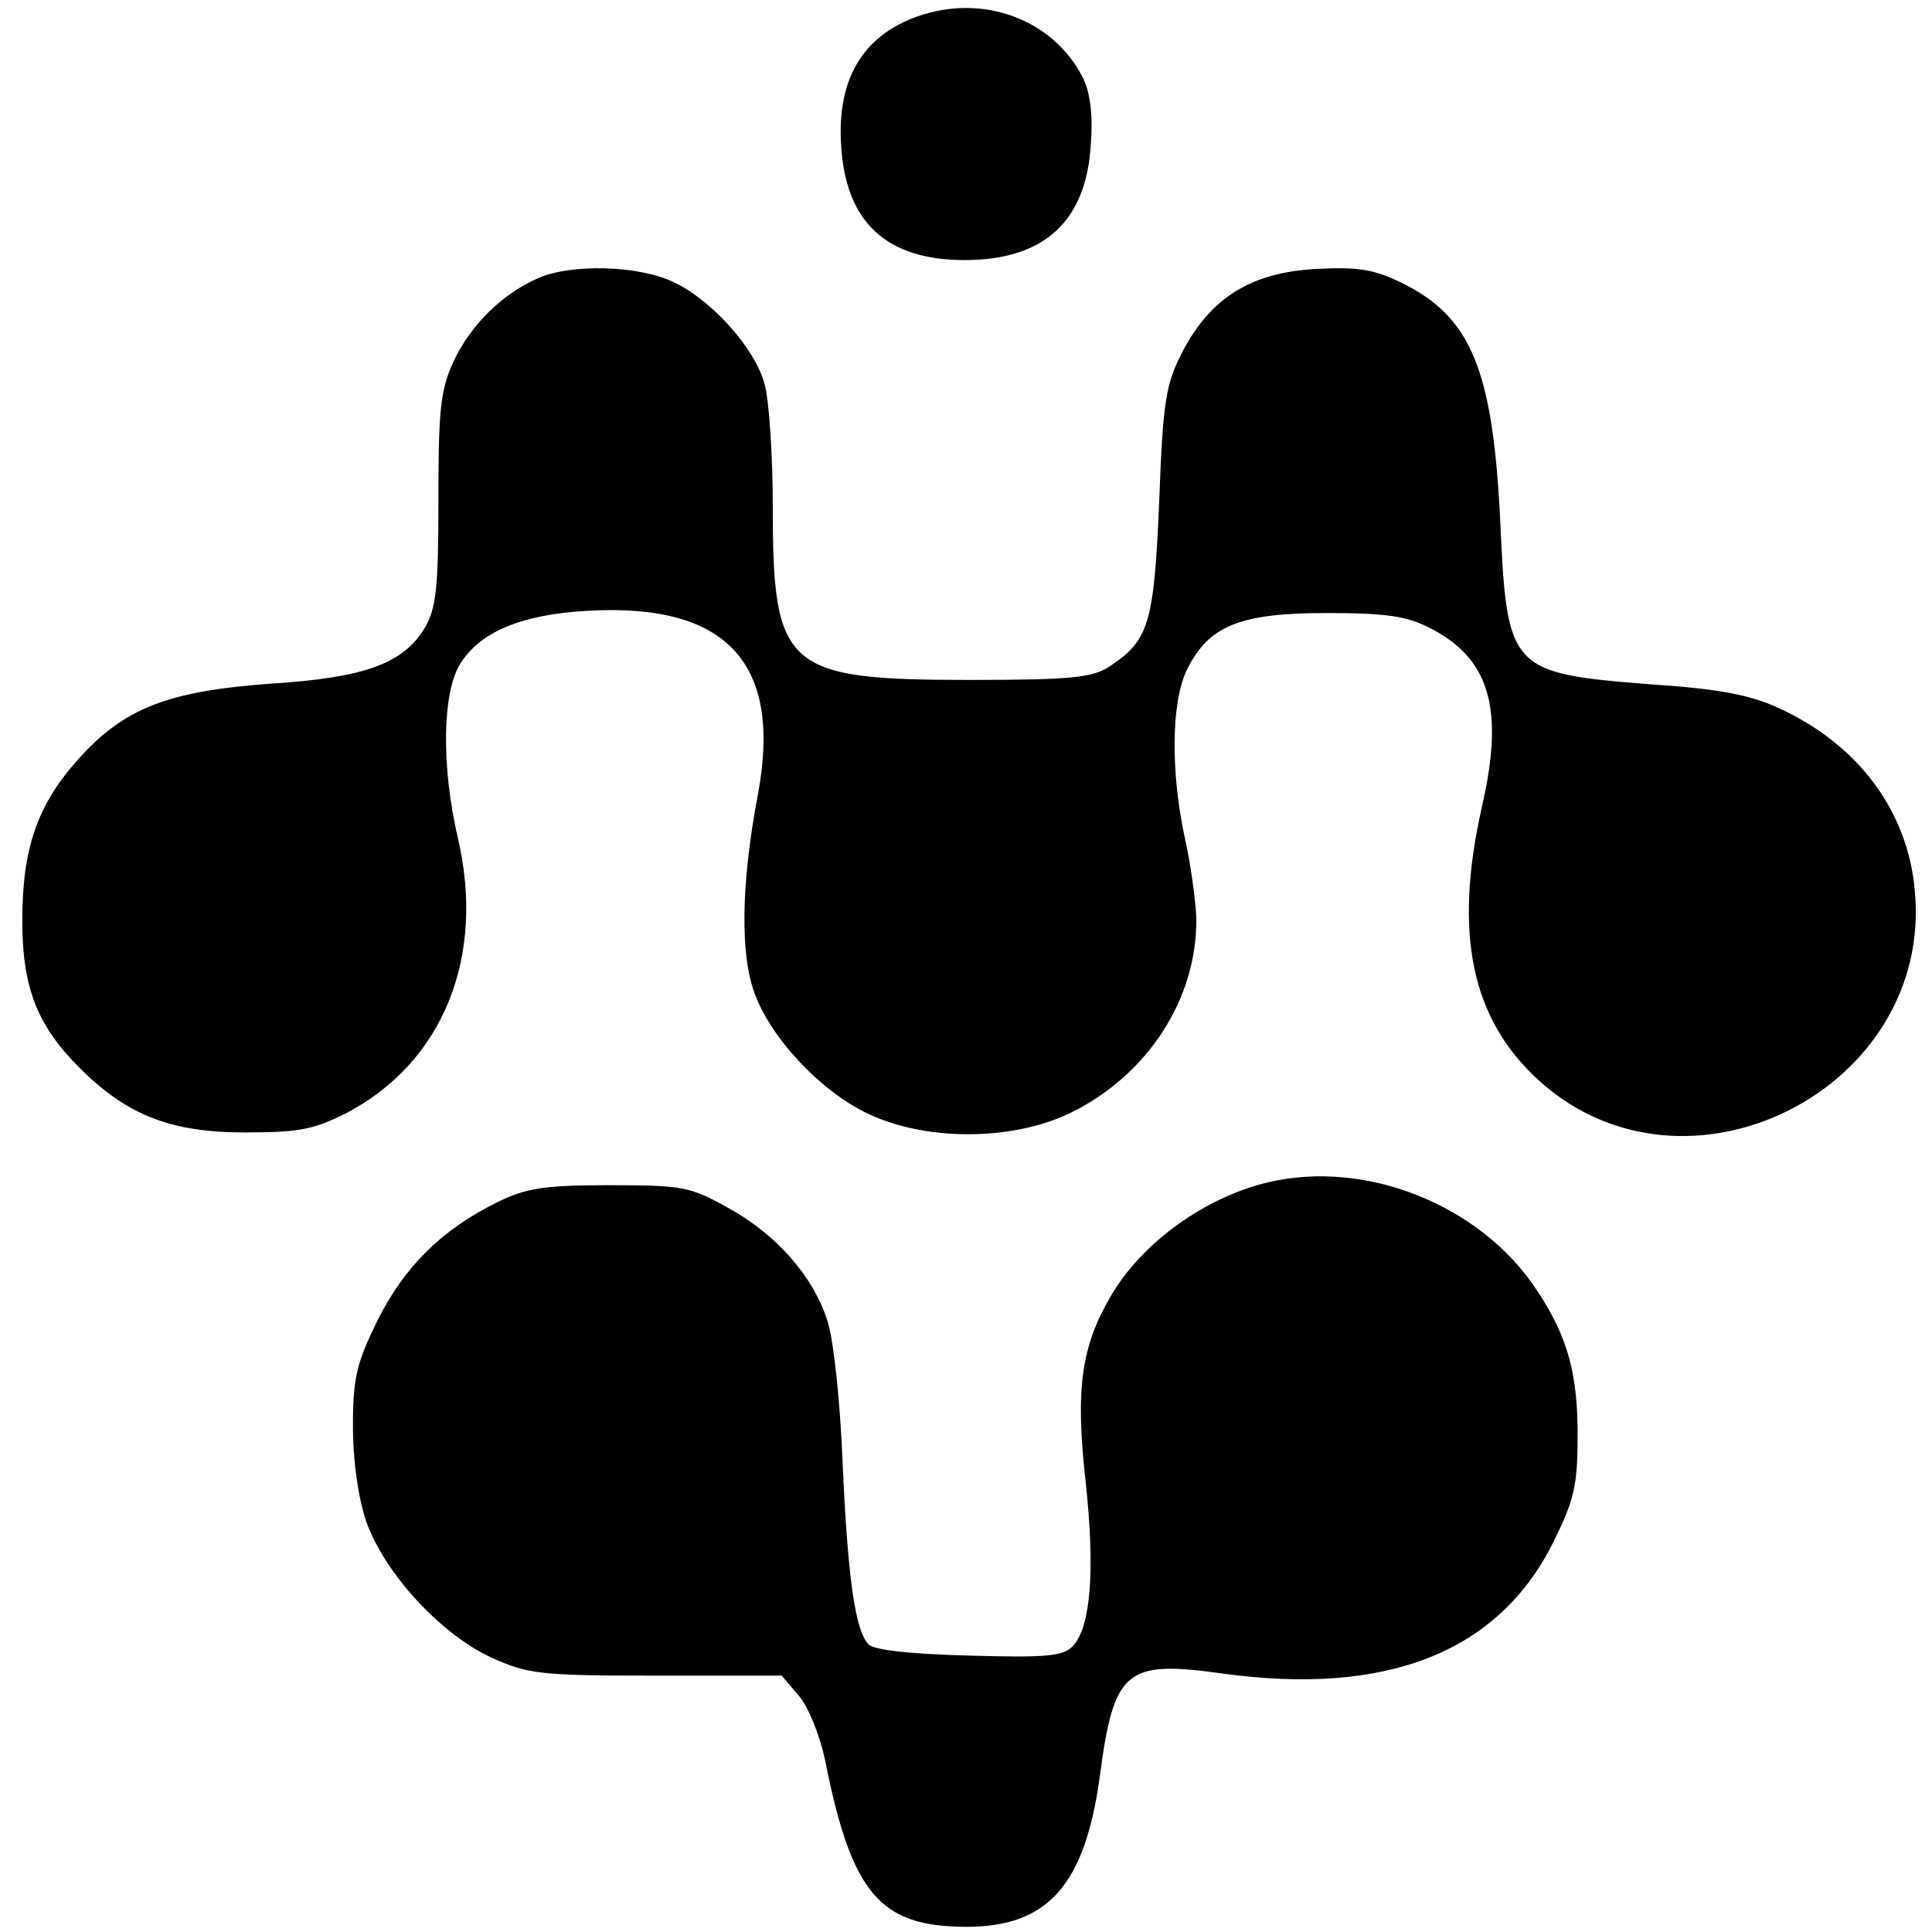
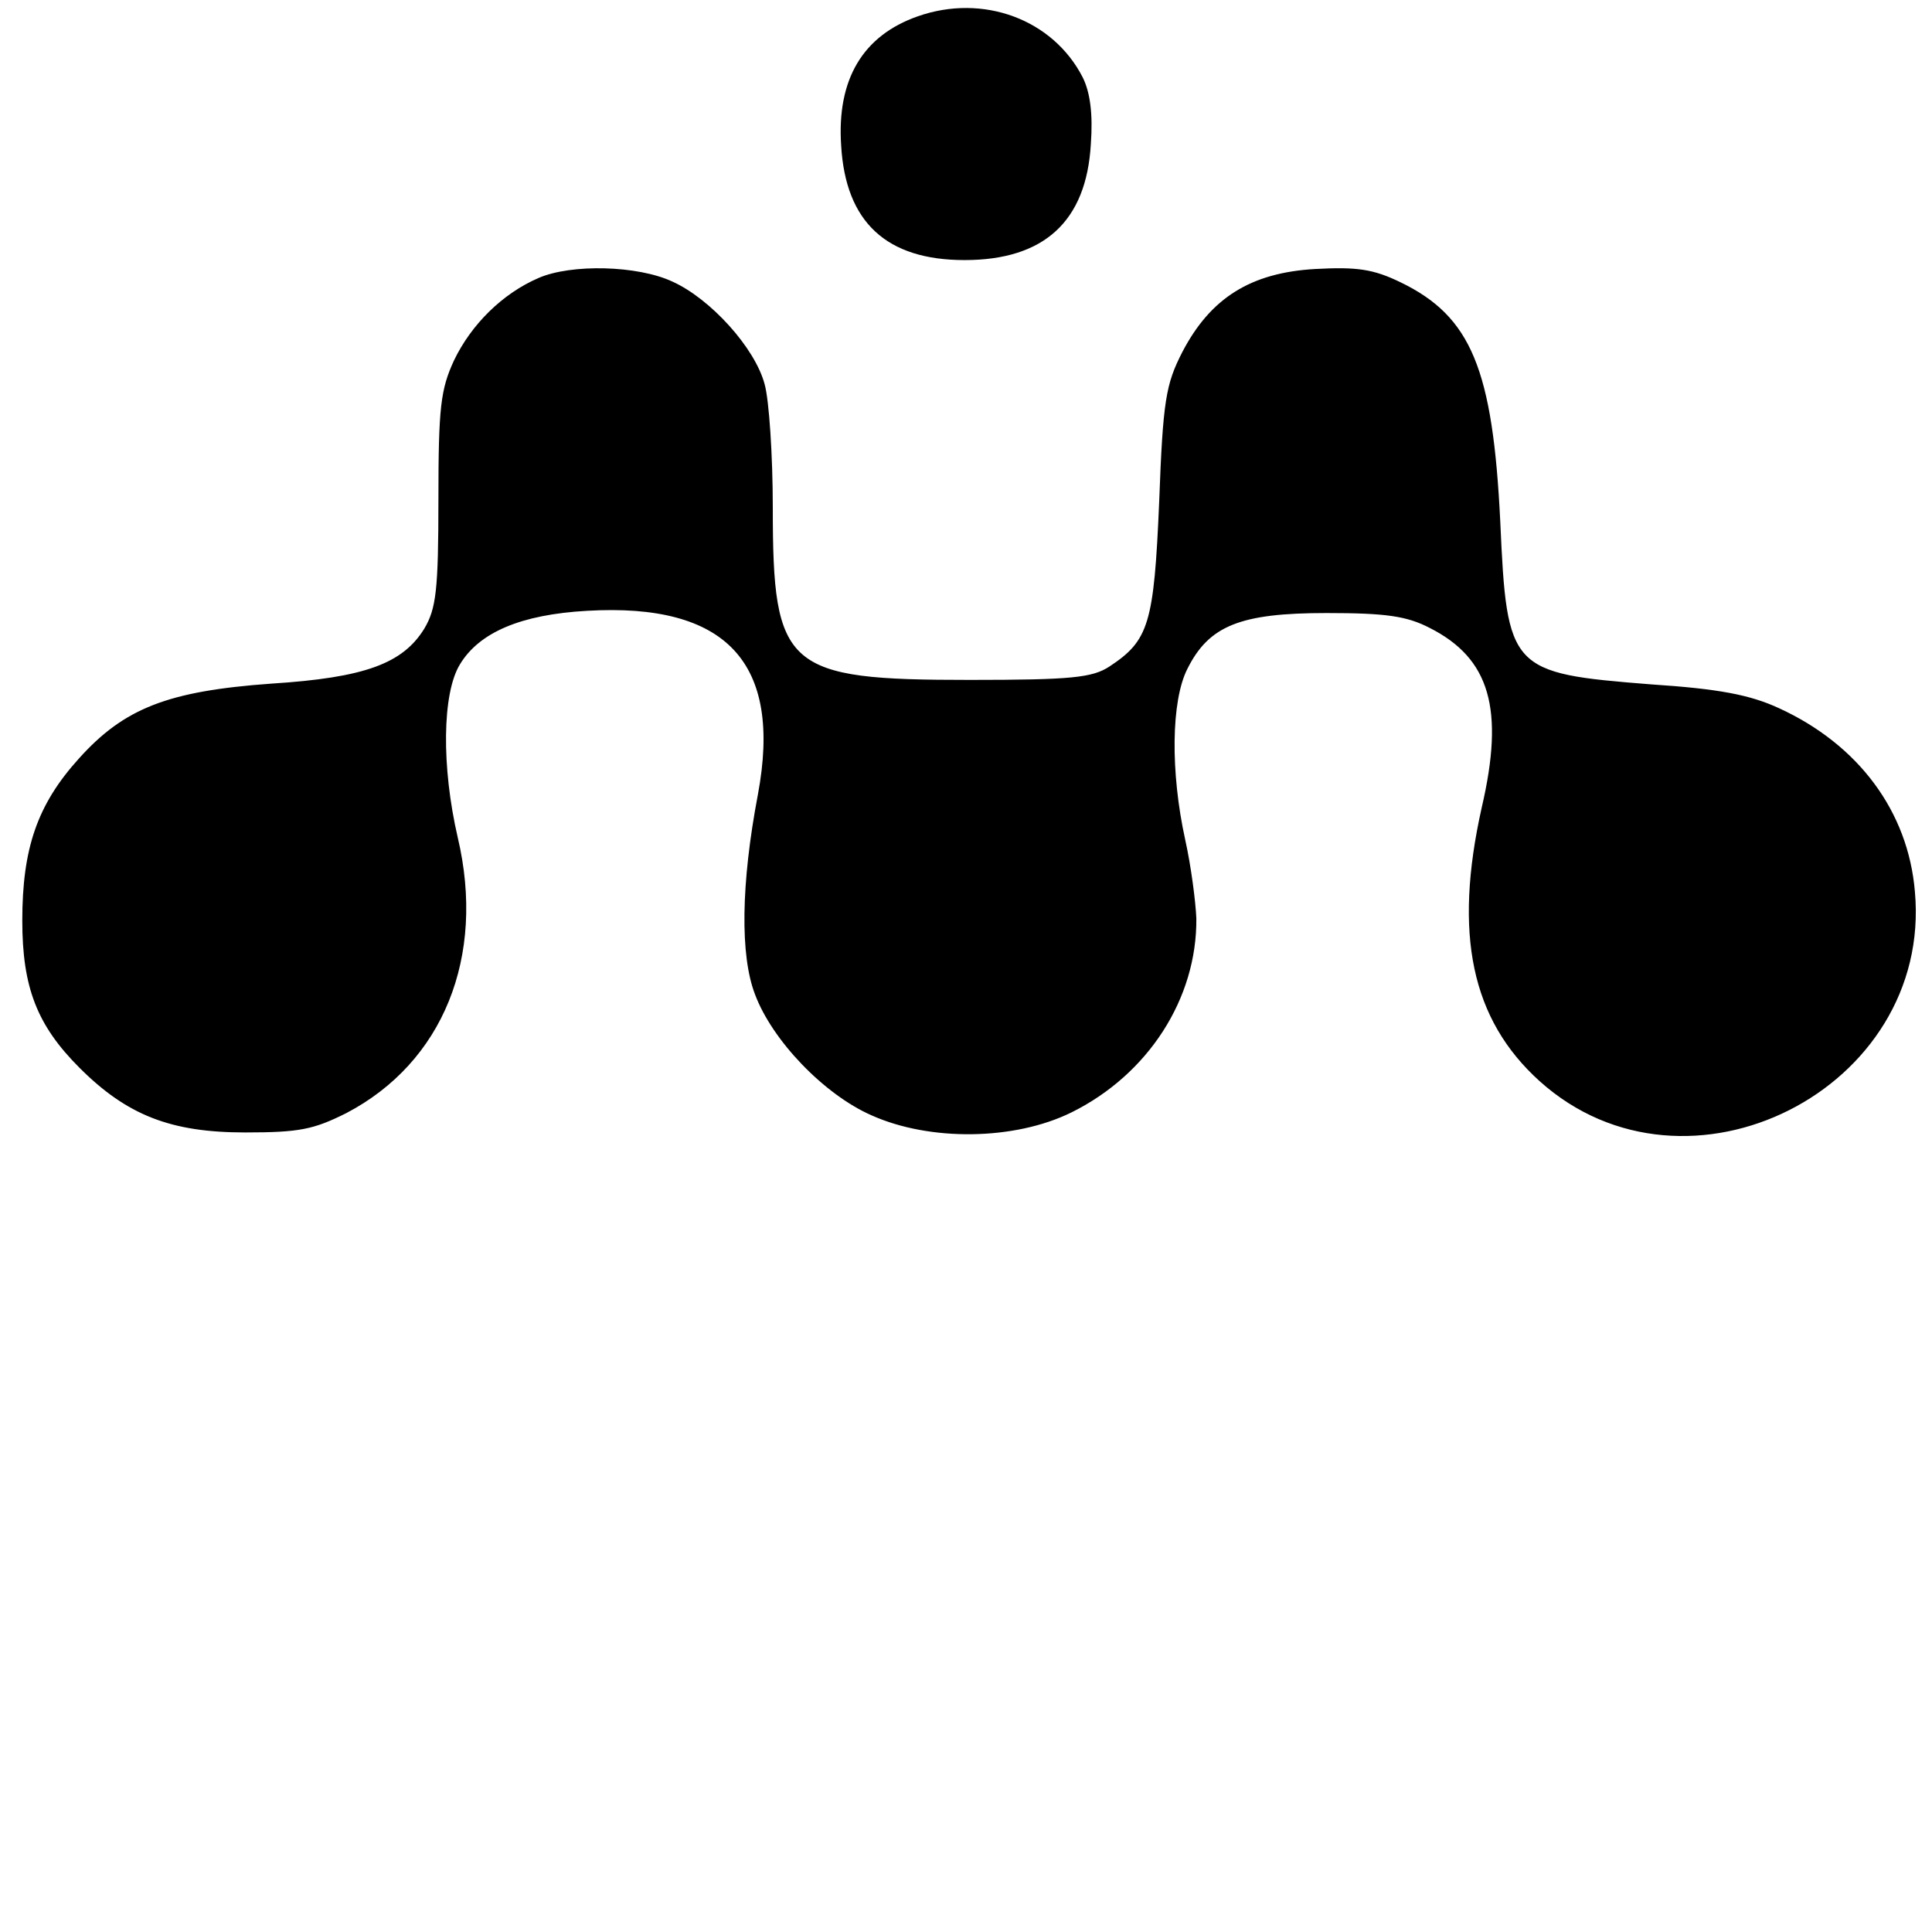
<svg xmlns="http://www.w3.org/2000/svg" version="1.0" width="260pt" height="260pt" viewBox="0 0 260 260" preserveAspectRatio="xMidYMid meet">
  <g transform="translate(0,260) scale(0.1,-0.1)" fill="#000000" stroke="none">
    <path d="M1235 2578 c-74 -26 -109 -85 -103 -174 6 -103 61 -154 166 -154 107 0 164 52 170 156 3 41 -1 70 -11 90 -40 78 -134 113 -222 82z" />
    <path d="M725 2226 c-49 -21 -91 -63 -114 -111 -18 -39 -21 -63 -21 -187 0 -122 -3 -147 -19 -174 -29 -47 -80 -66 -206 -74 -139 -10 -198 -33 -259 -101 -56 -62 -76 -121 -76 -218 0 -90 20 -141 77 -198 64 -64 123 -87 223 -87 73 0 92 4 136 26 130 68 188 210 150 371 -22 95 -21 194 3 233 26 43 82 67 171 72 188 11 263 -70 230 -247 -23 -121 -24 -217 -4 -269 23 -62 93 -135 157 -163 78 -35 192 -34 269 4 103 51 169 153 168 261 -1 23 -7 70 -15 106 -20 91 -19 187 3 230 29 58 71 75 187 75 80 0 108 -4 139 -20 81 -41 101 -109 70 -242 -38 -170 -14 -285 78 -368 198 -178 529 -11 505 255 -9 108 -76 198 -183 247 -39 18 -81 26 -172 32 -190 15 -194 19 -203 219 -10 205 -39 276 -134 322 -37 18 -59 21 -115 18 -87 -5 -141 -39 -179 -112 -22 -43 -26 -65 -31 -201 -7 -165 -14 -187 -67 -222 -23 -15 -51 -18 -188 -18 -248 0 -265 15 -265 232 0 70 -5 145 -11 166 -13 49 -73 115 -124 138 -47 22 -136 24 -180 5z" />
-     <path d="M1707 1009 c-85 -20 -170 -81 -212 -153 -40 -68 -48 -125 -34 -250 13 -120 7 -197 -18 -222 -13 -13 -37 -15 -139 -12 -76 2 -127 7 -135 15 -18 18 -28 88 -35 243 -3 81 -12 165 -20 191 -19 61 -69 118 -135 154 -50 28 -61 30 -159 30 -89 0 -112 -4 -151 -23 -75 -37 -125 -87 -161 -159 -28 -57 -33 -77 -33 -142 0 -48 7 -96 18 -129 25 -70 101 -152 169 -183 49 -22 65 -24 221 -24 l169 0 23 -27 c13 -15 28 -53 35 -85 36 -182 74 -226 191 -226 109 0 159 56 179 202 19 144 35 157 164 139 223 -31 374 29 447 178 27 54 32 76 32 137 1 87 -13 138 -55 201 -75 114 -229 176 -361 145z" />
  </g>
</svg>